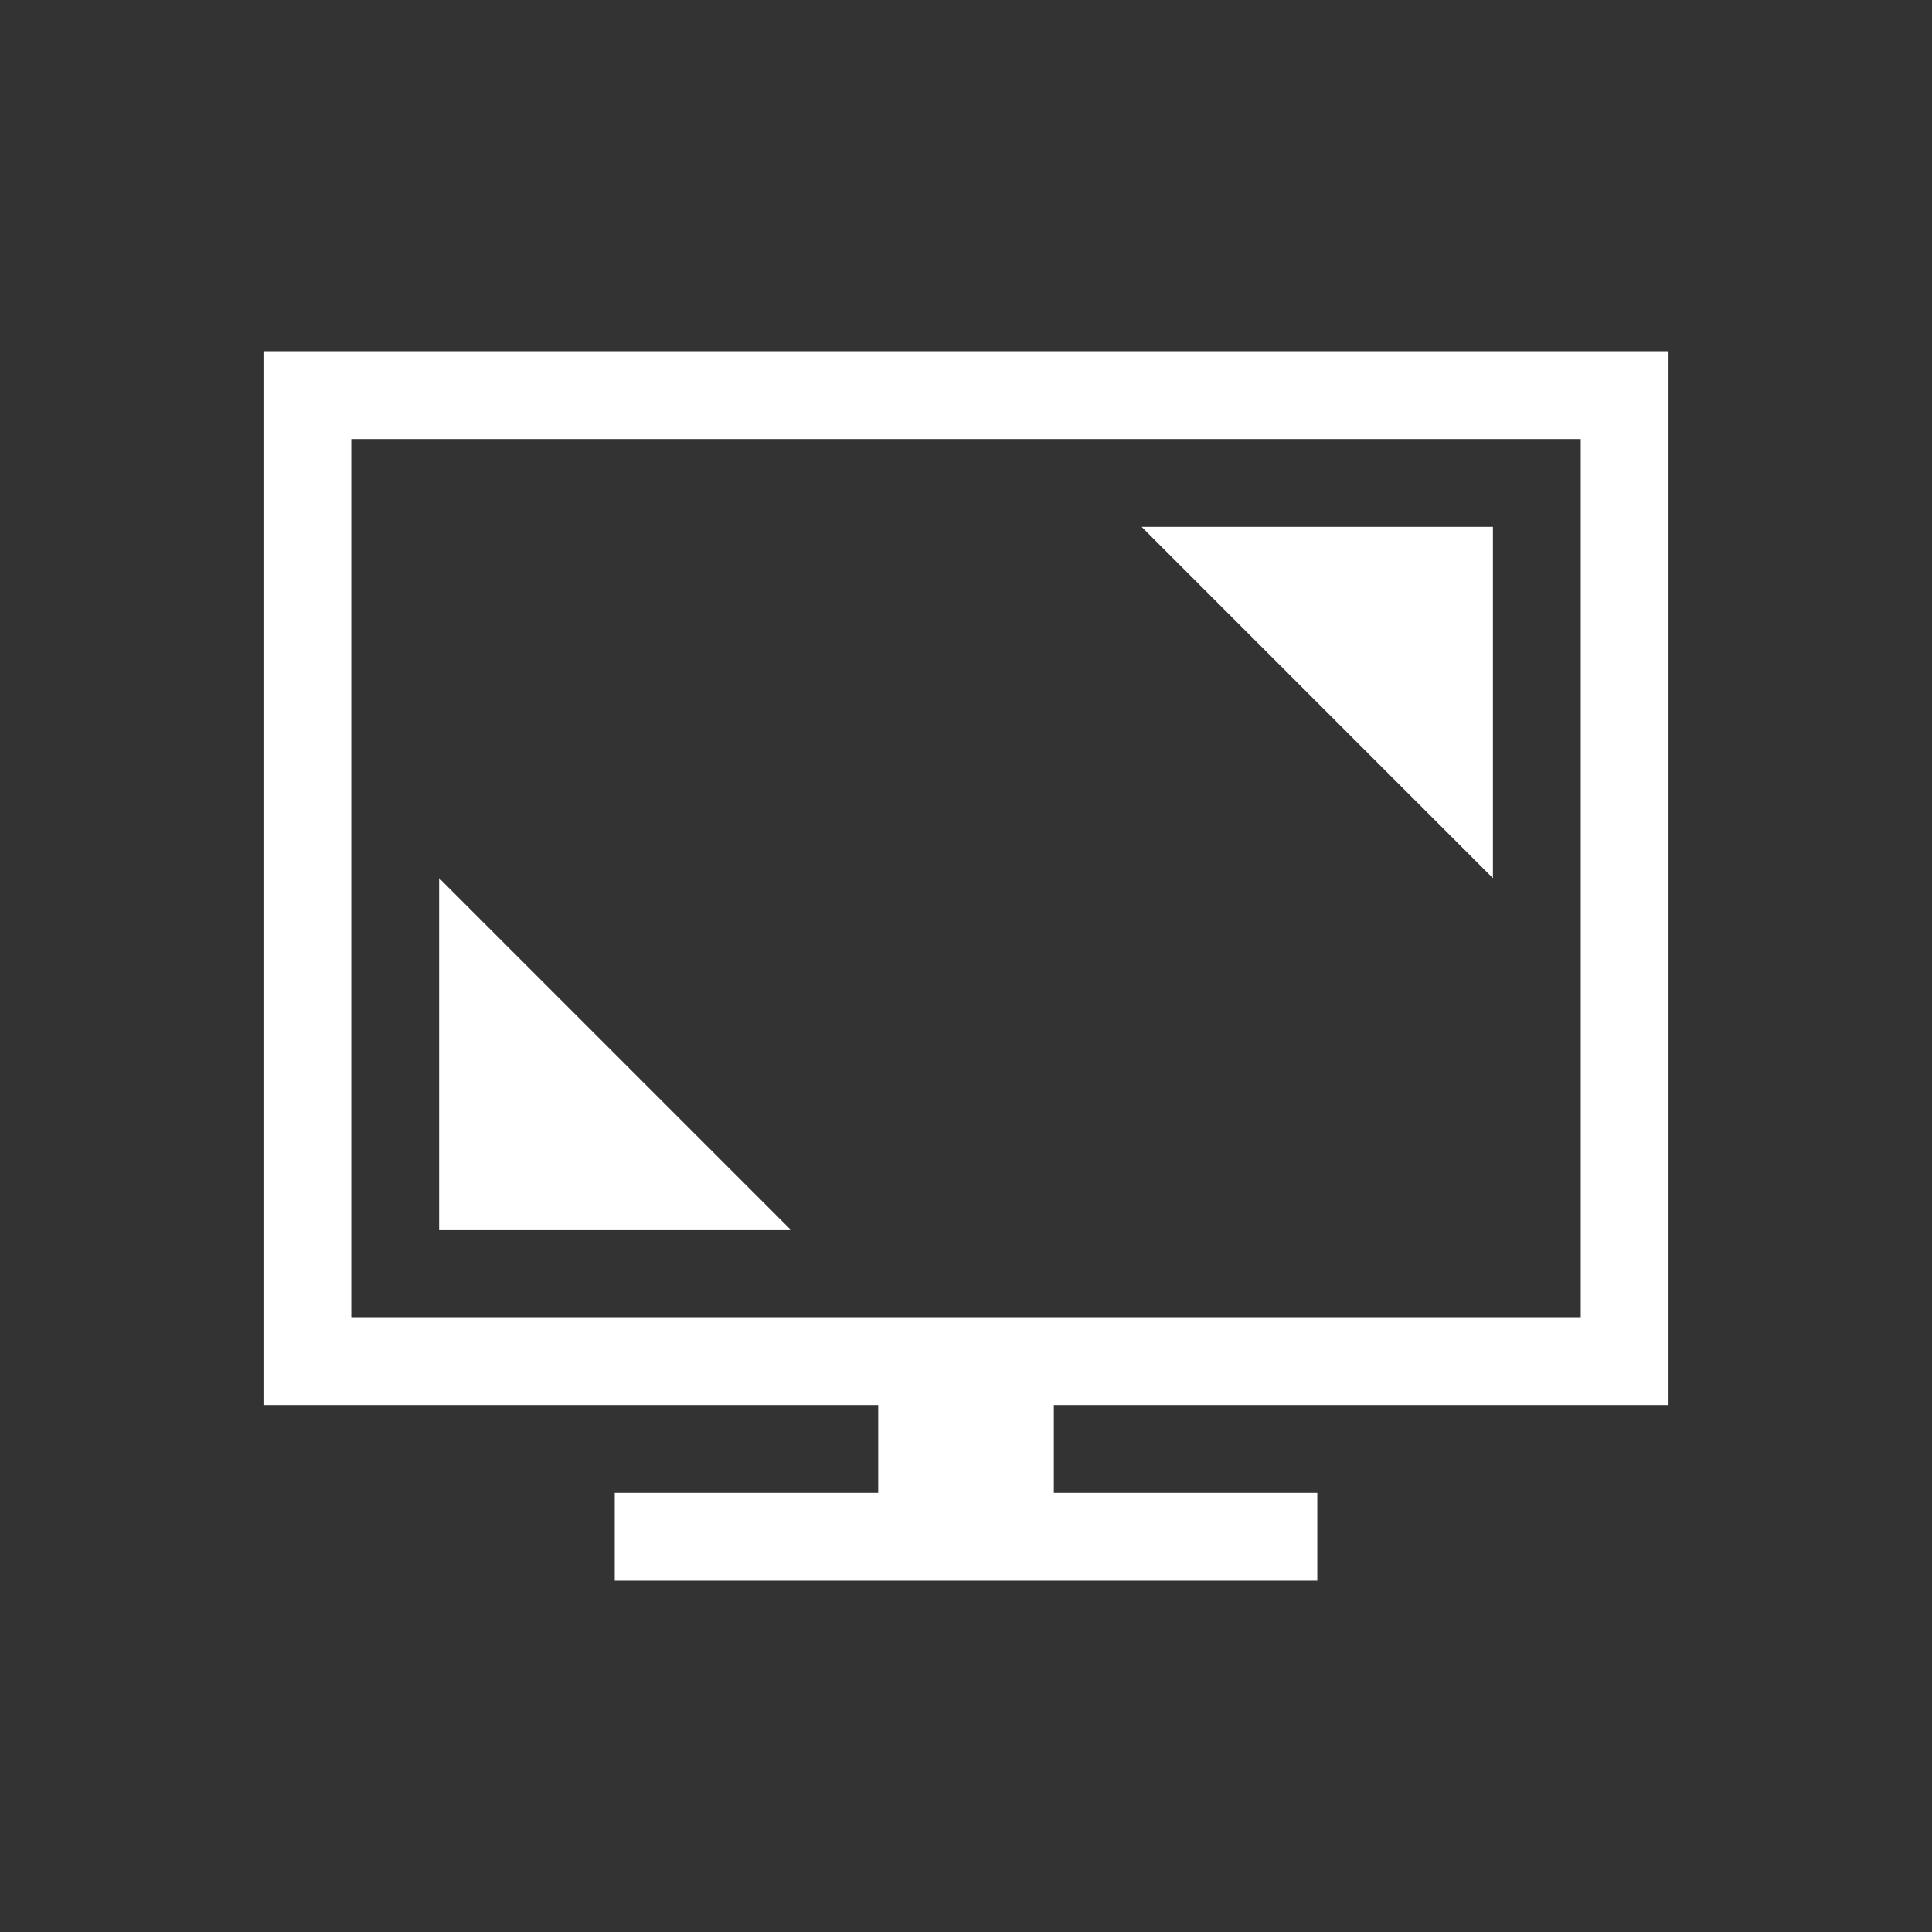
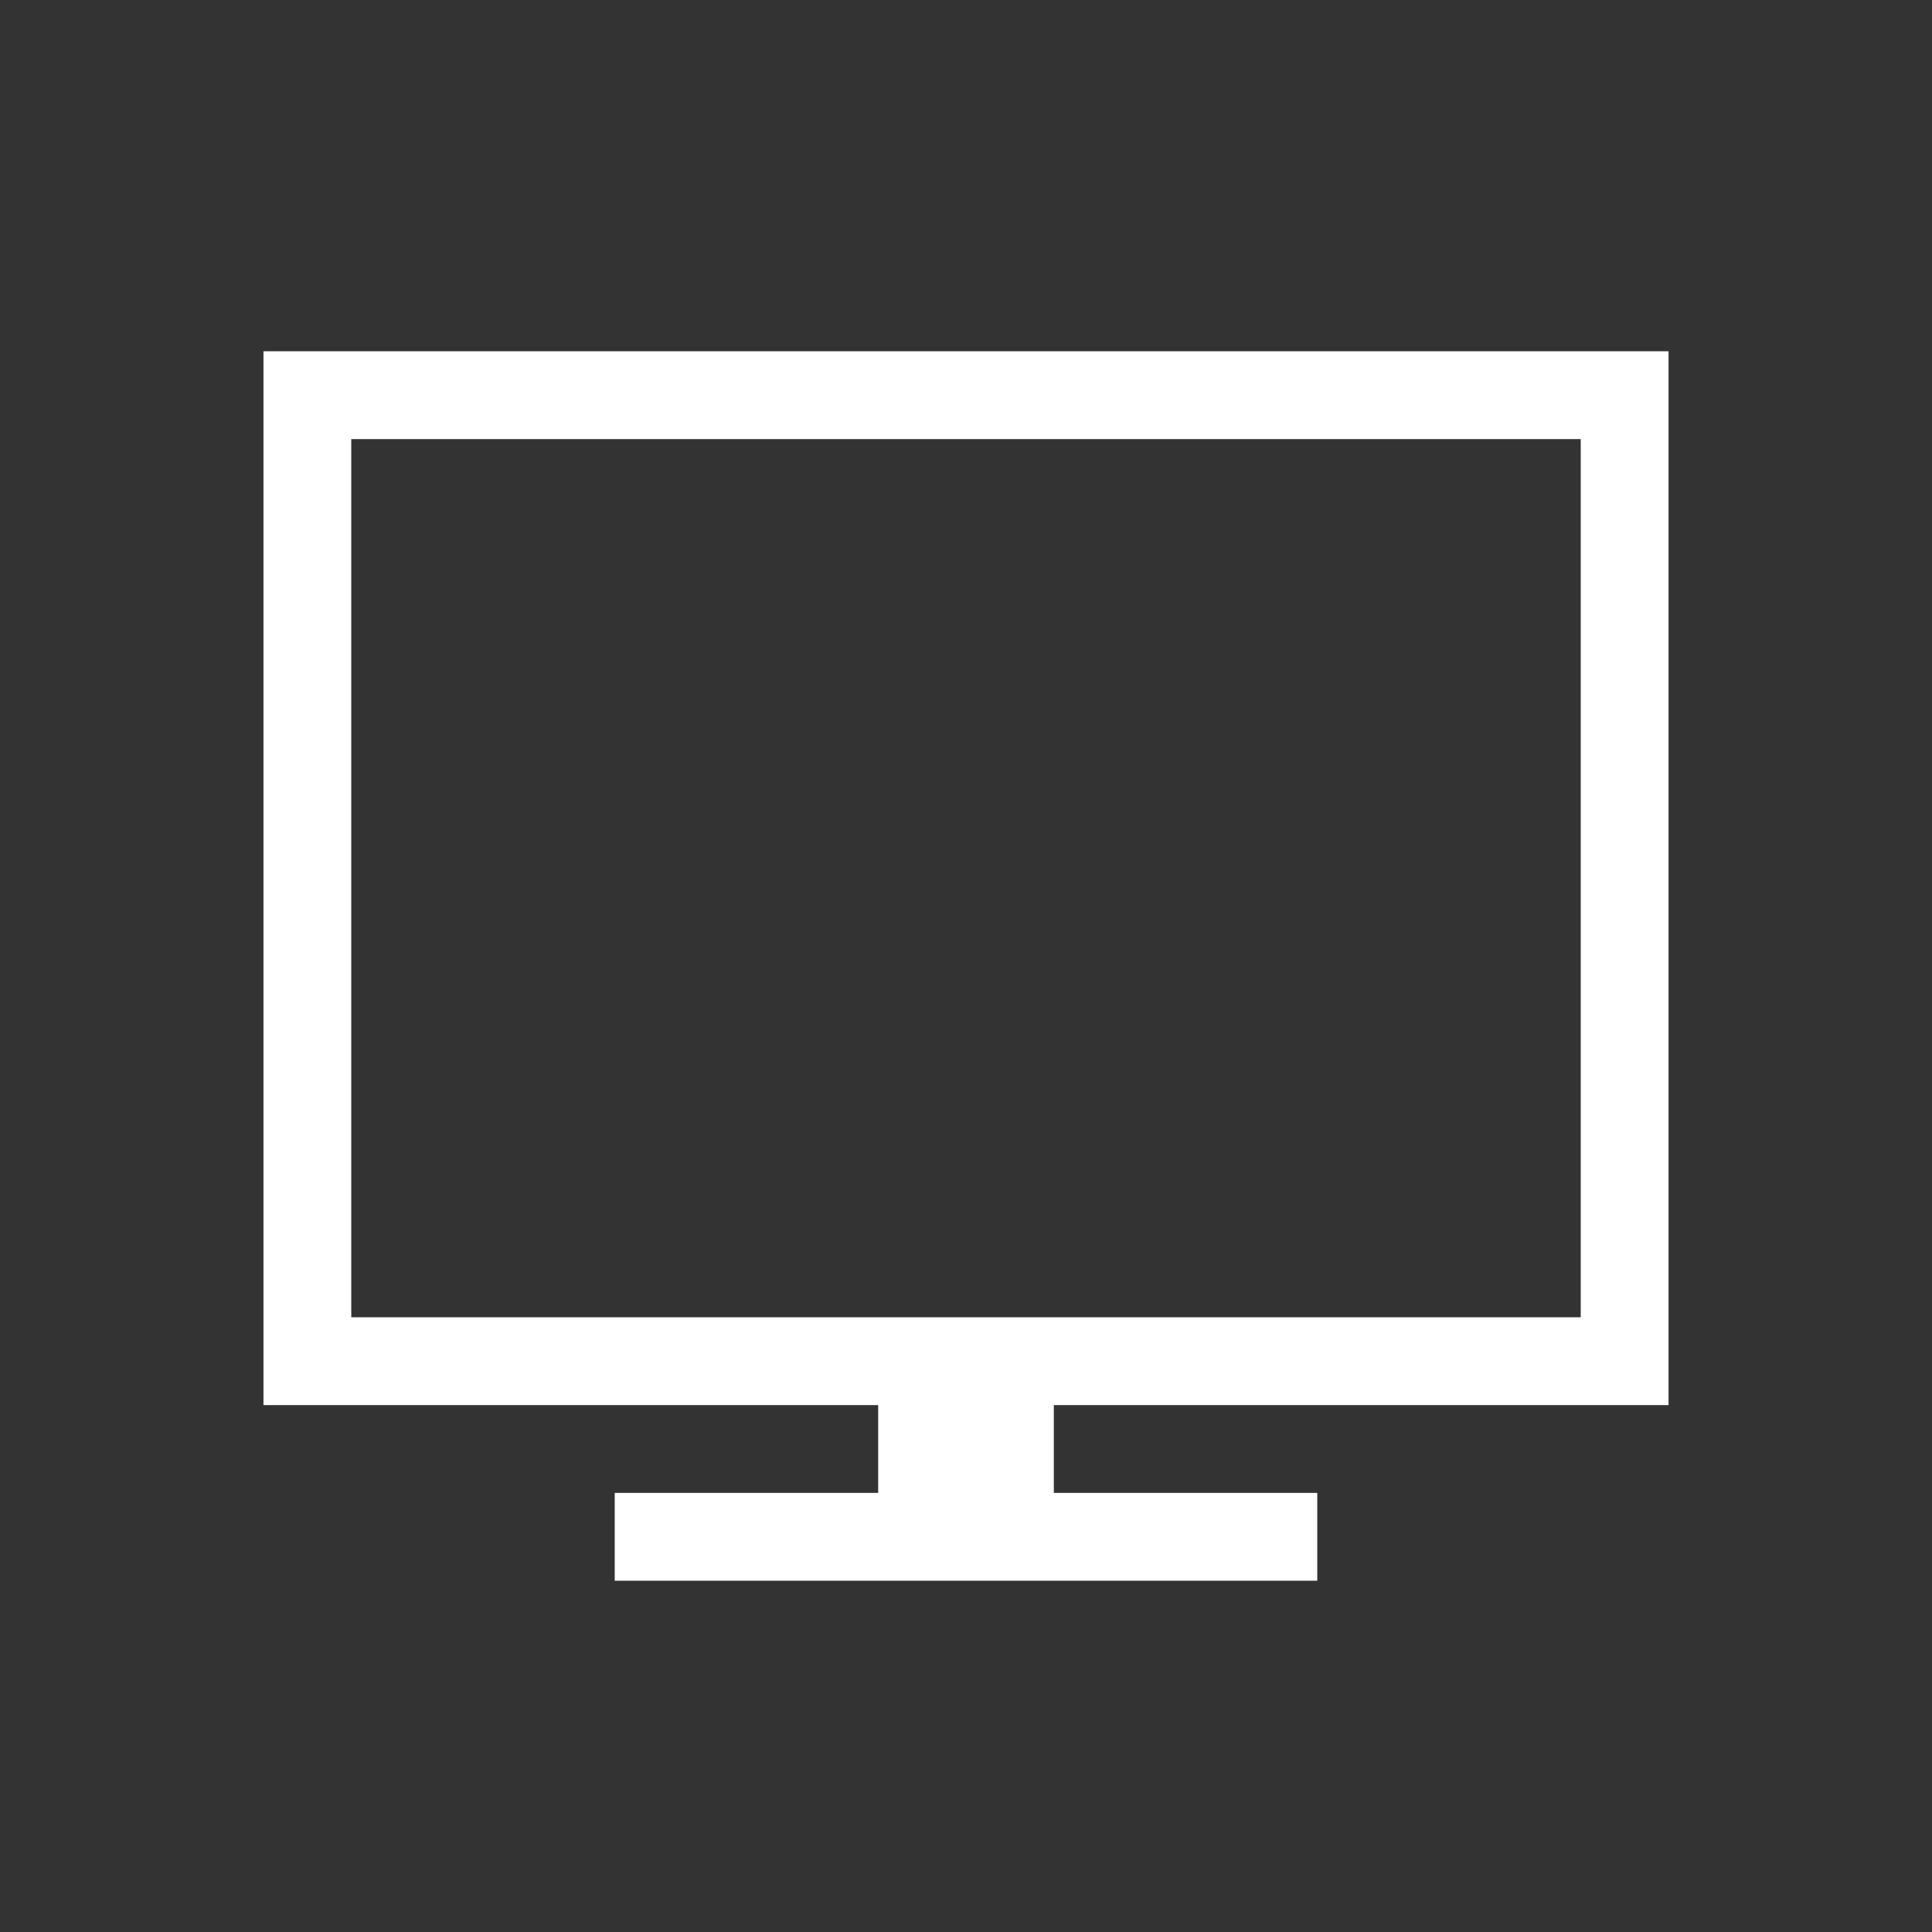
<svg xmlns="http://www.w3.org/2000/svg" xmlns:ns1="http://www.inkscape.org/namespaces/inkscape" xmlns:ns2="http://sodipodi.sourceforge.net/DTD/sodipodi-0.dtd" enable-background="new 0 0 32 32" height="44" id="svg2" version="1.1" viewBox="0 0 44 44" width="44" xml:space="preserve" ns1:version="0.91+devel r" ns2:docname="fullscreen_white.svg">
  <rect x="0" y="0" width="44" height="44" fill="#333333" stroke="none" />
  <defs id="defs13" />
  <ns2:namedview pagecolor="#ffffff" bordercolor="#666666" borderopacity="1" objecttolerance="10" gridtolerance="10" guidetolerance="10" ns1:pageopacity="0" ns1:pageshadow="2" ns1:window-width="1869" ns1:window-height="1056" id="namedview11" showgrid="false" ns1:zoom="7.375" ns1:cx="-6.9152542" ns1:cy="16" ns1:window-x="51" ns1:window-y="24" ns1:window-maximized="1" ns1:current-layer="svg2" />
  <g id="background" transform="translate(0,12)">
    <rect height="32" width="32" id="rect2" x="0" y="0" style="fill:none" />
  </g>
  <g id="fullscreen" transform="translate(6,4)" style="fill:#ffffff">
-     <path d="m 20,8 8,8 V 8 Z M 4,24 h 8 L 4,16 Z" id="path5" ns1:connector-curvature="0" style="fill:#ffffff" />
    <path d="M 32,28 V 4 H 0 v 24 h 14 v 2 H 8 v 2 H 24 V 30 H 18 V 28 Z M 2,26 V 6 h 28 v 20 z" id="path7" ns1:connector-curvature="0" style="fill:#ffffff" />
  </g>
</svg>